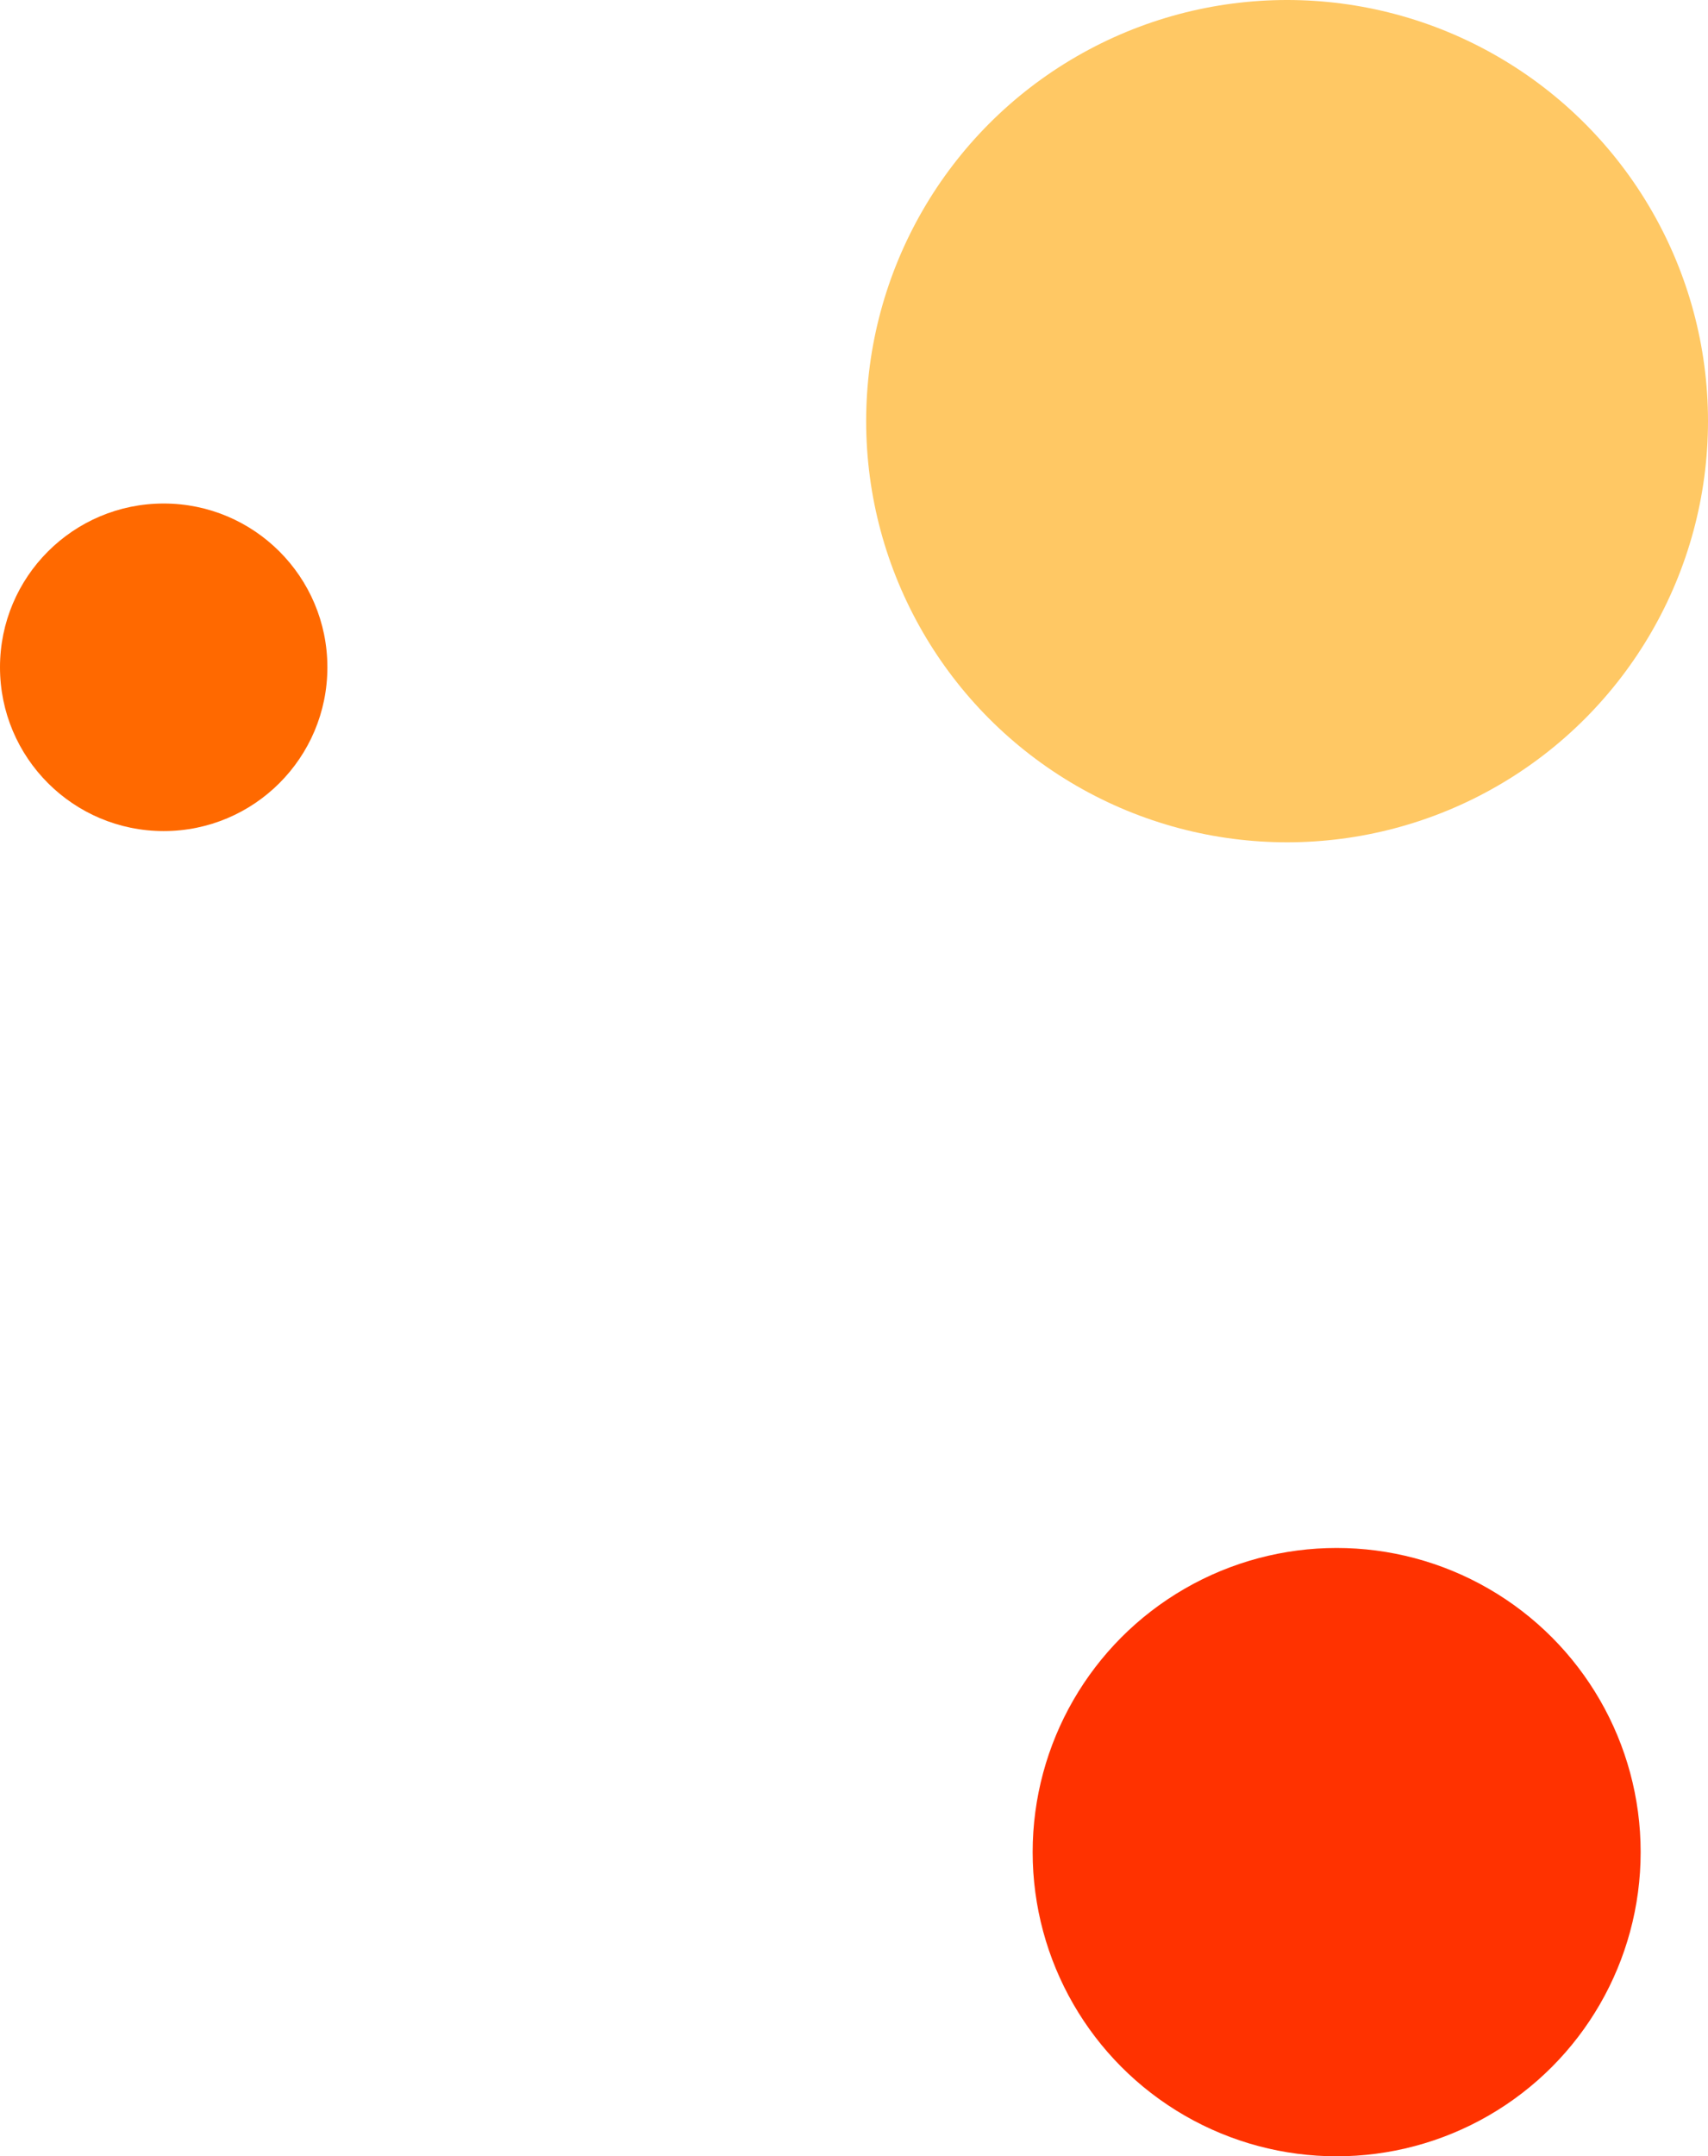
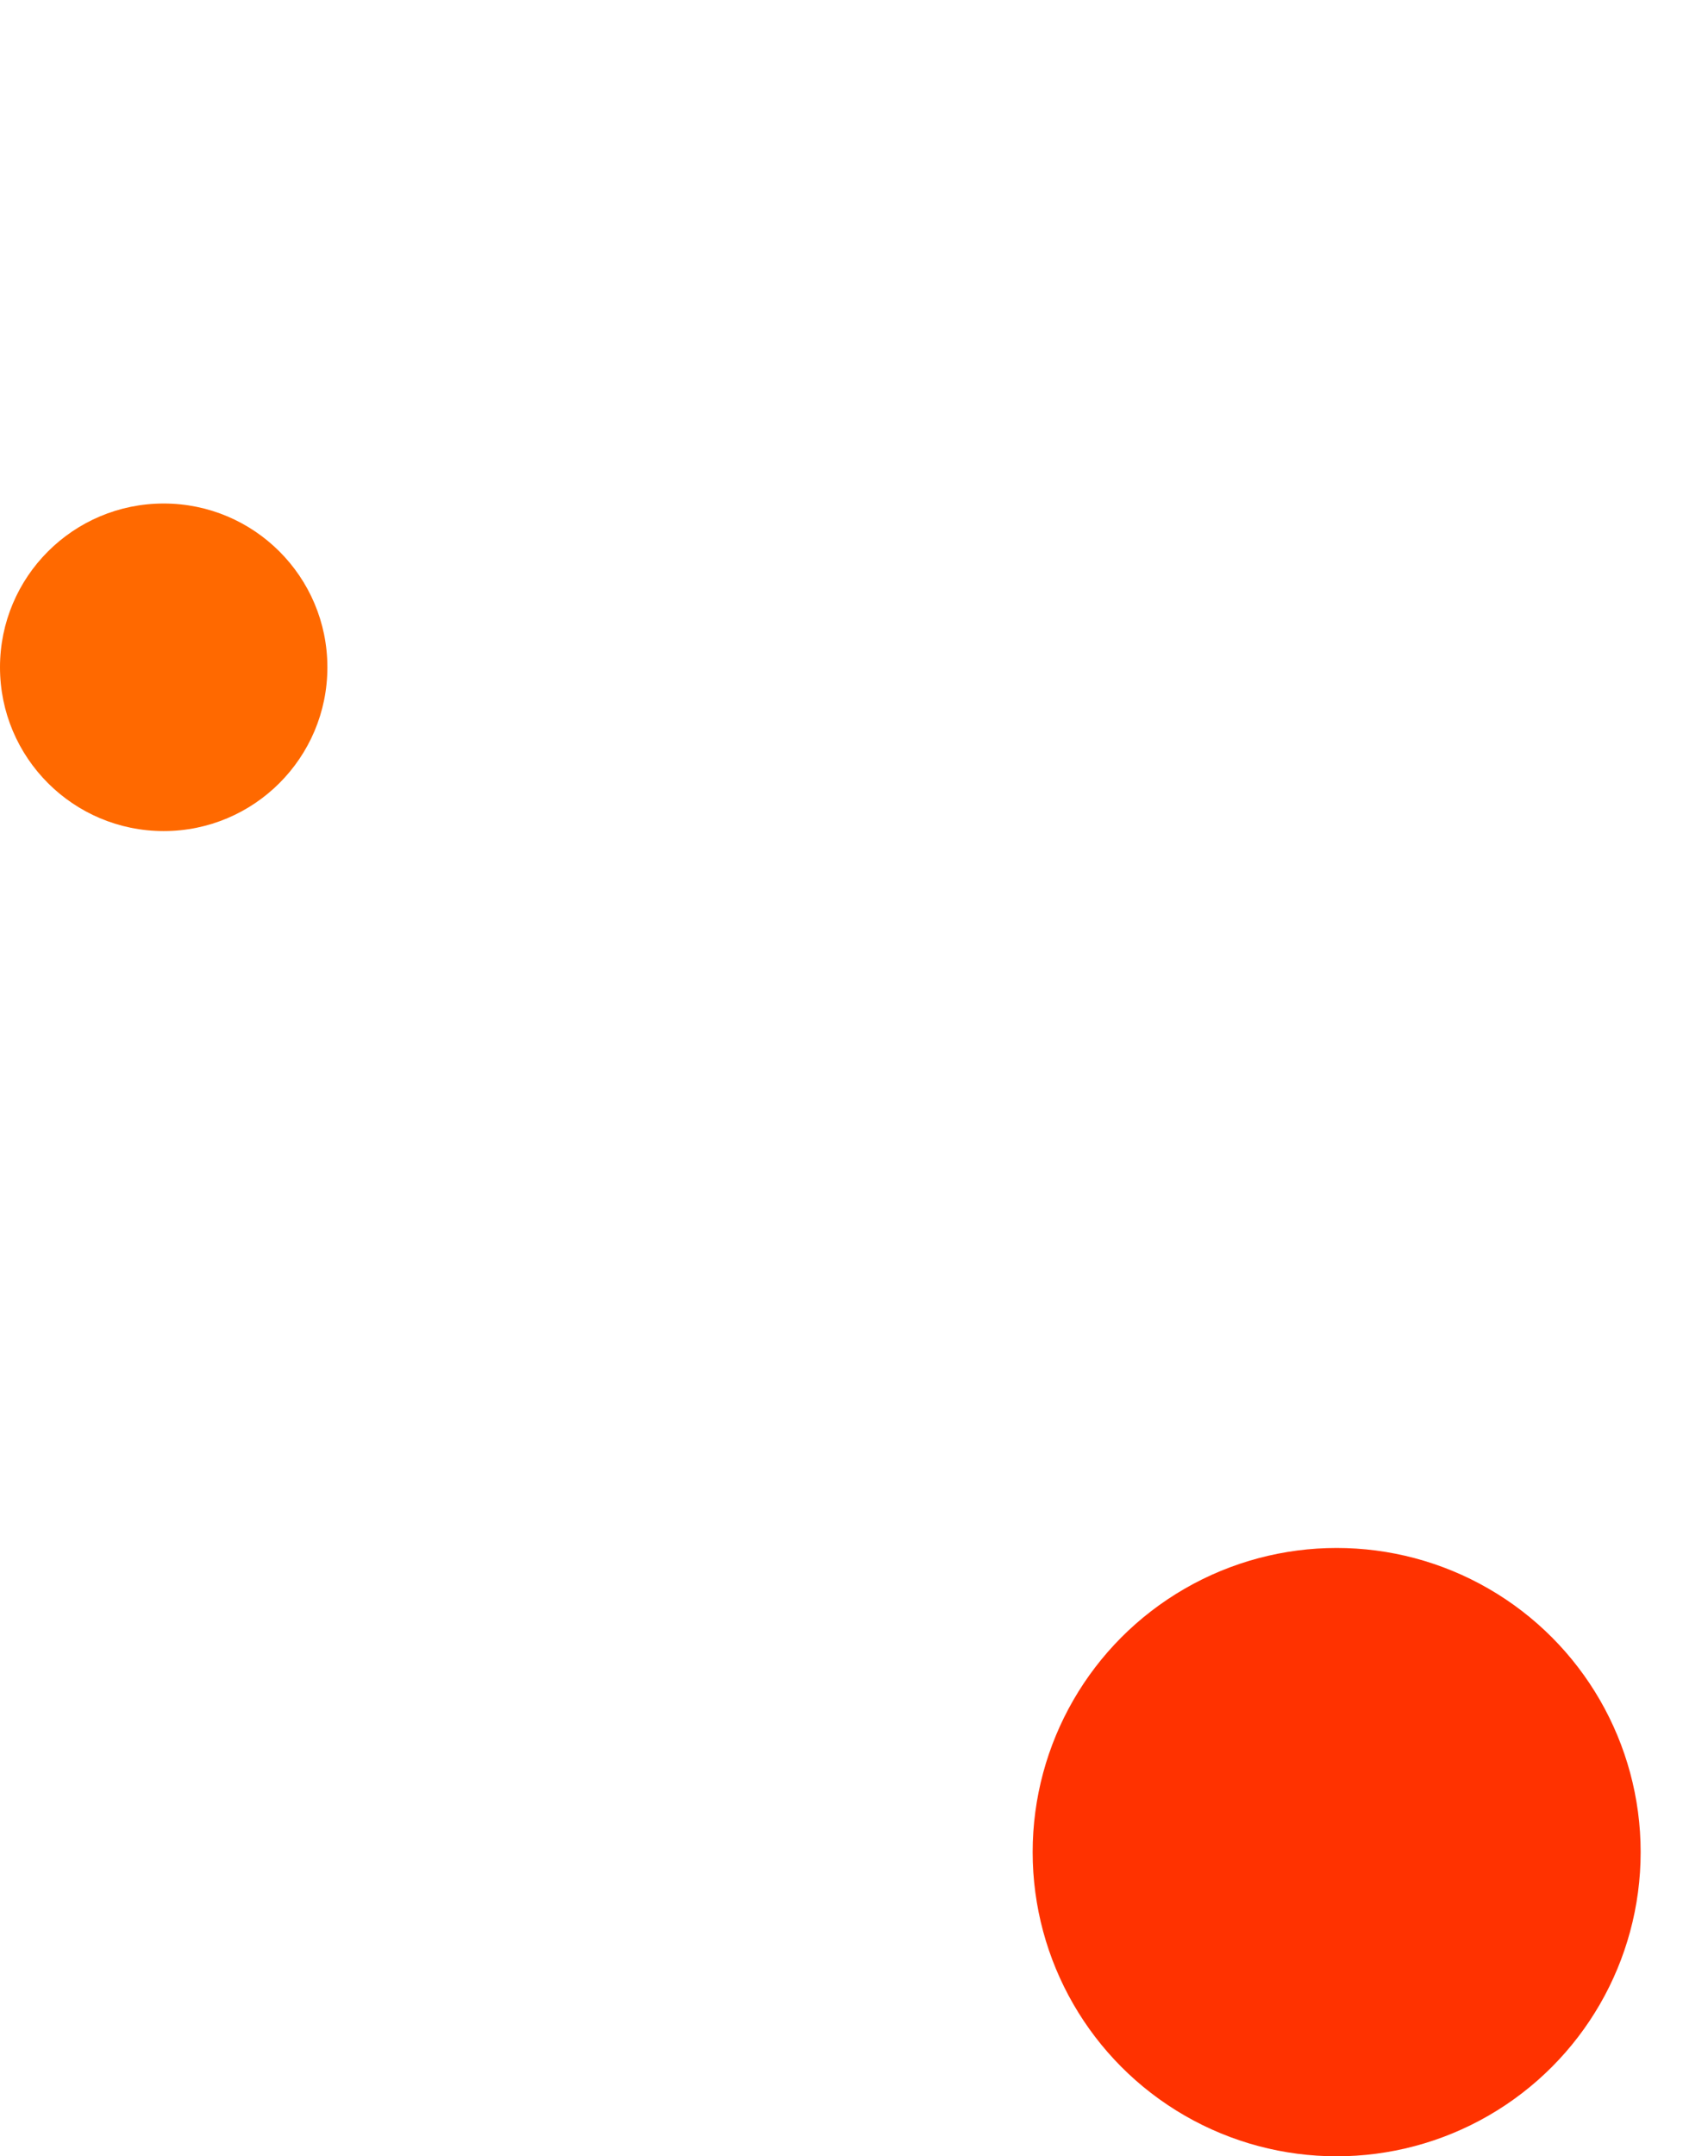
<svg xmlns="http://www.w3.org/2000/svg" viewBox="0 0 182.6 230.4">
  <defs>
    <style>.cls-1{fill:#ff3200;}.cls-2{fill:#ff6900;}.cls-3{fill:#ffc864;}</style>
  </defs>
  <title>Asset 18@4x-fla</title>
  <g id="Layer_2" data-name="Layer 2">
    <g id="REF">
      <circle class="cls-1" cx="142.9" cy="197.9" r="32.5" />
      <circle class="cls-2" cx="17.5" cy="71.3" r="17.5" />
-       <circle class="cls-3" cx="137.6" cy="45" r="45" />
    </g>
  </g>
</svg>